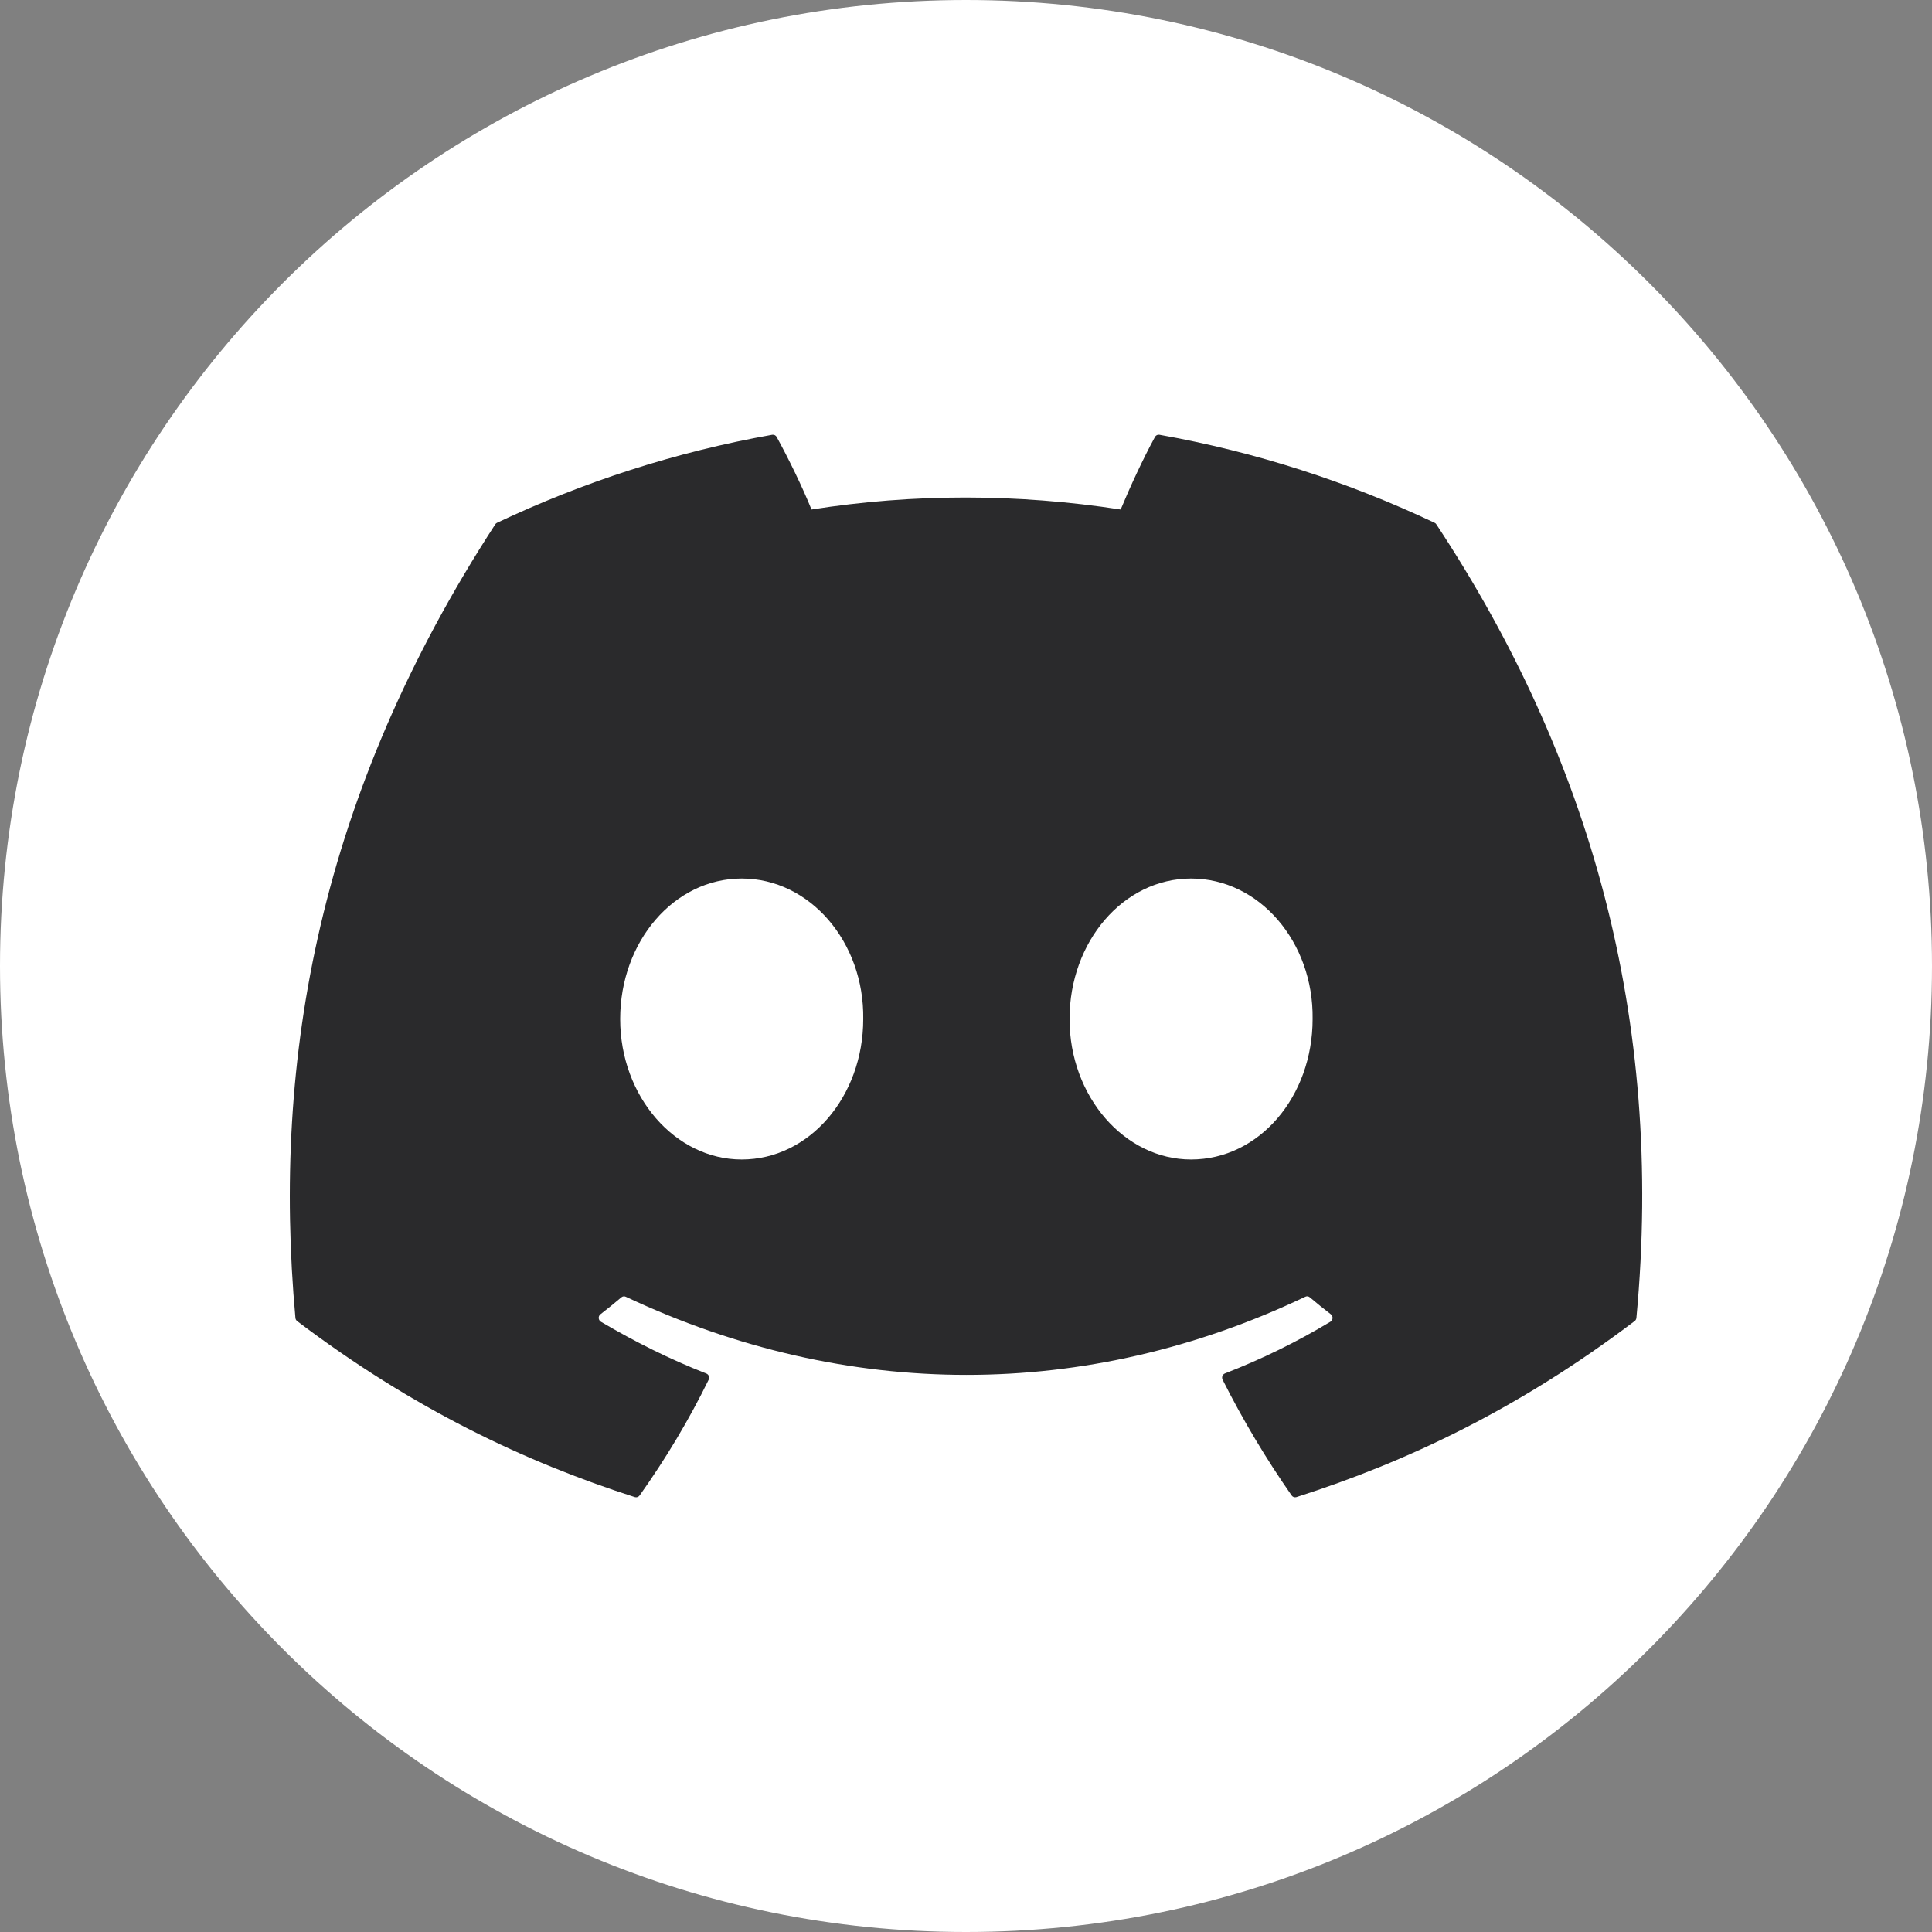
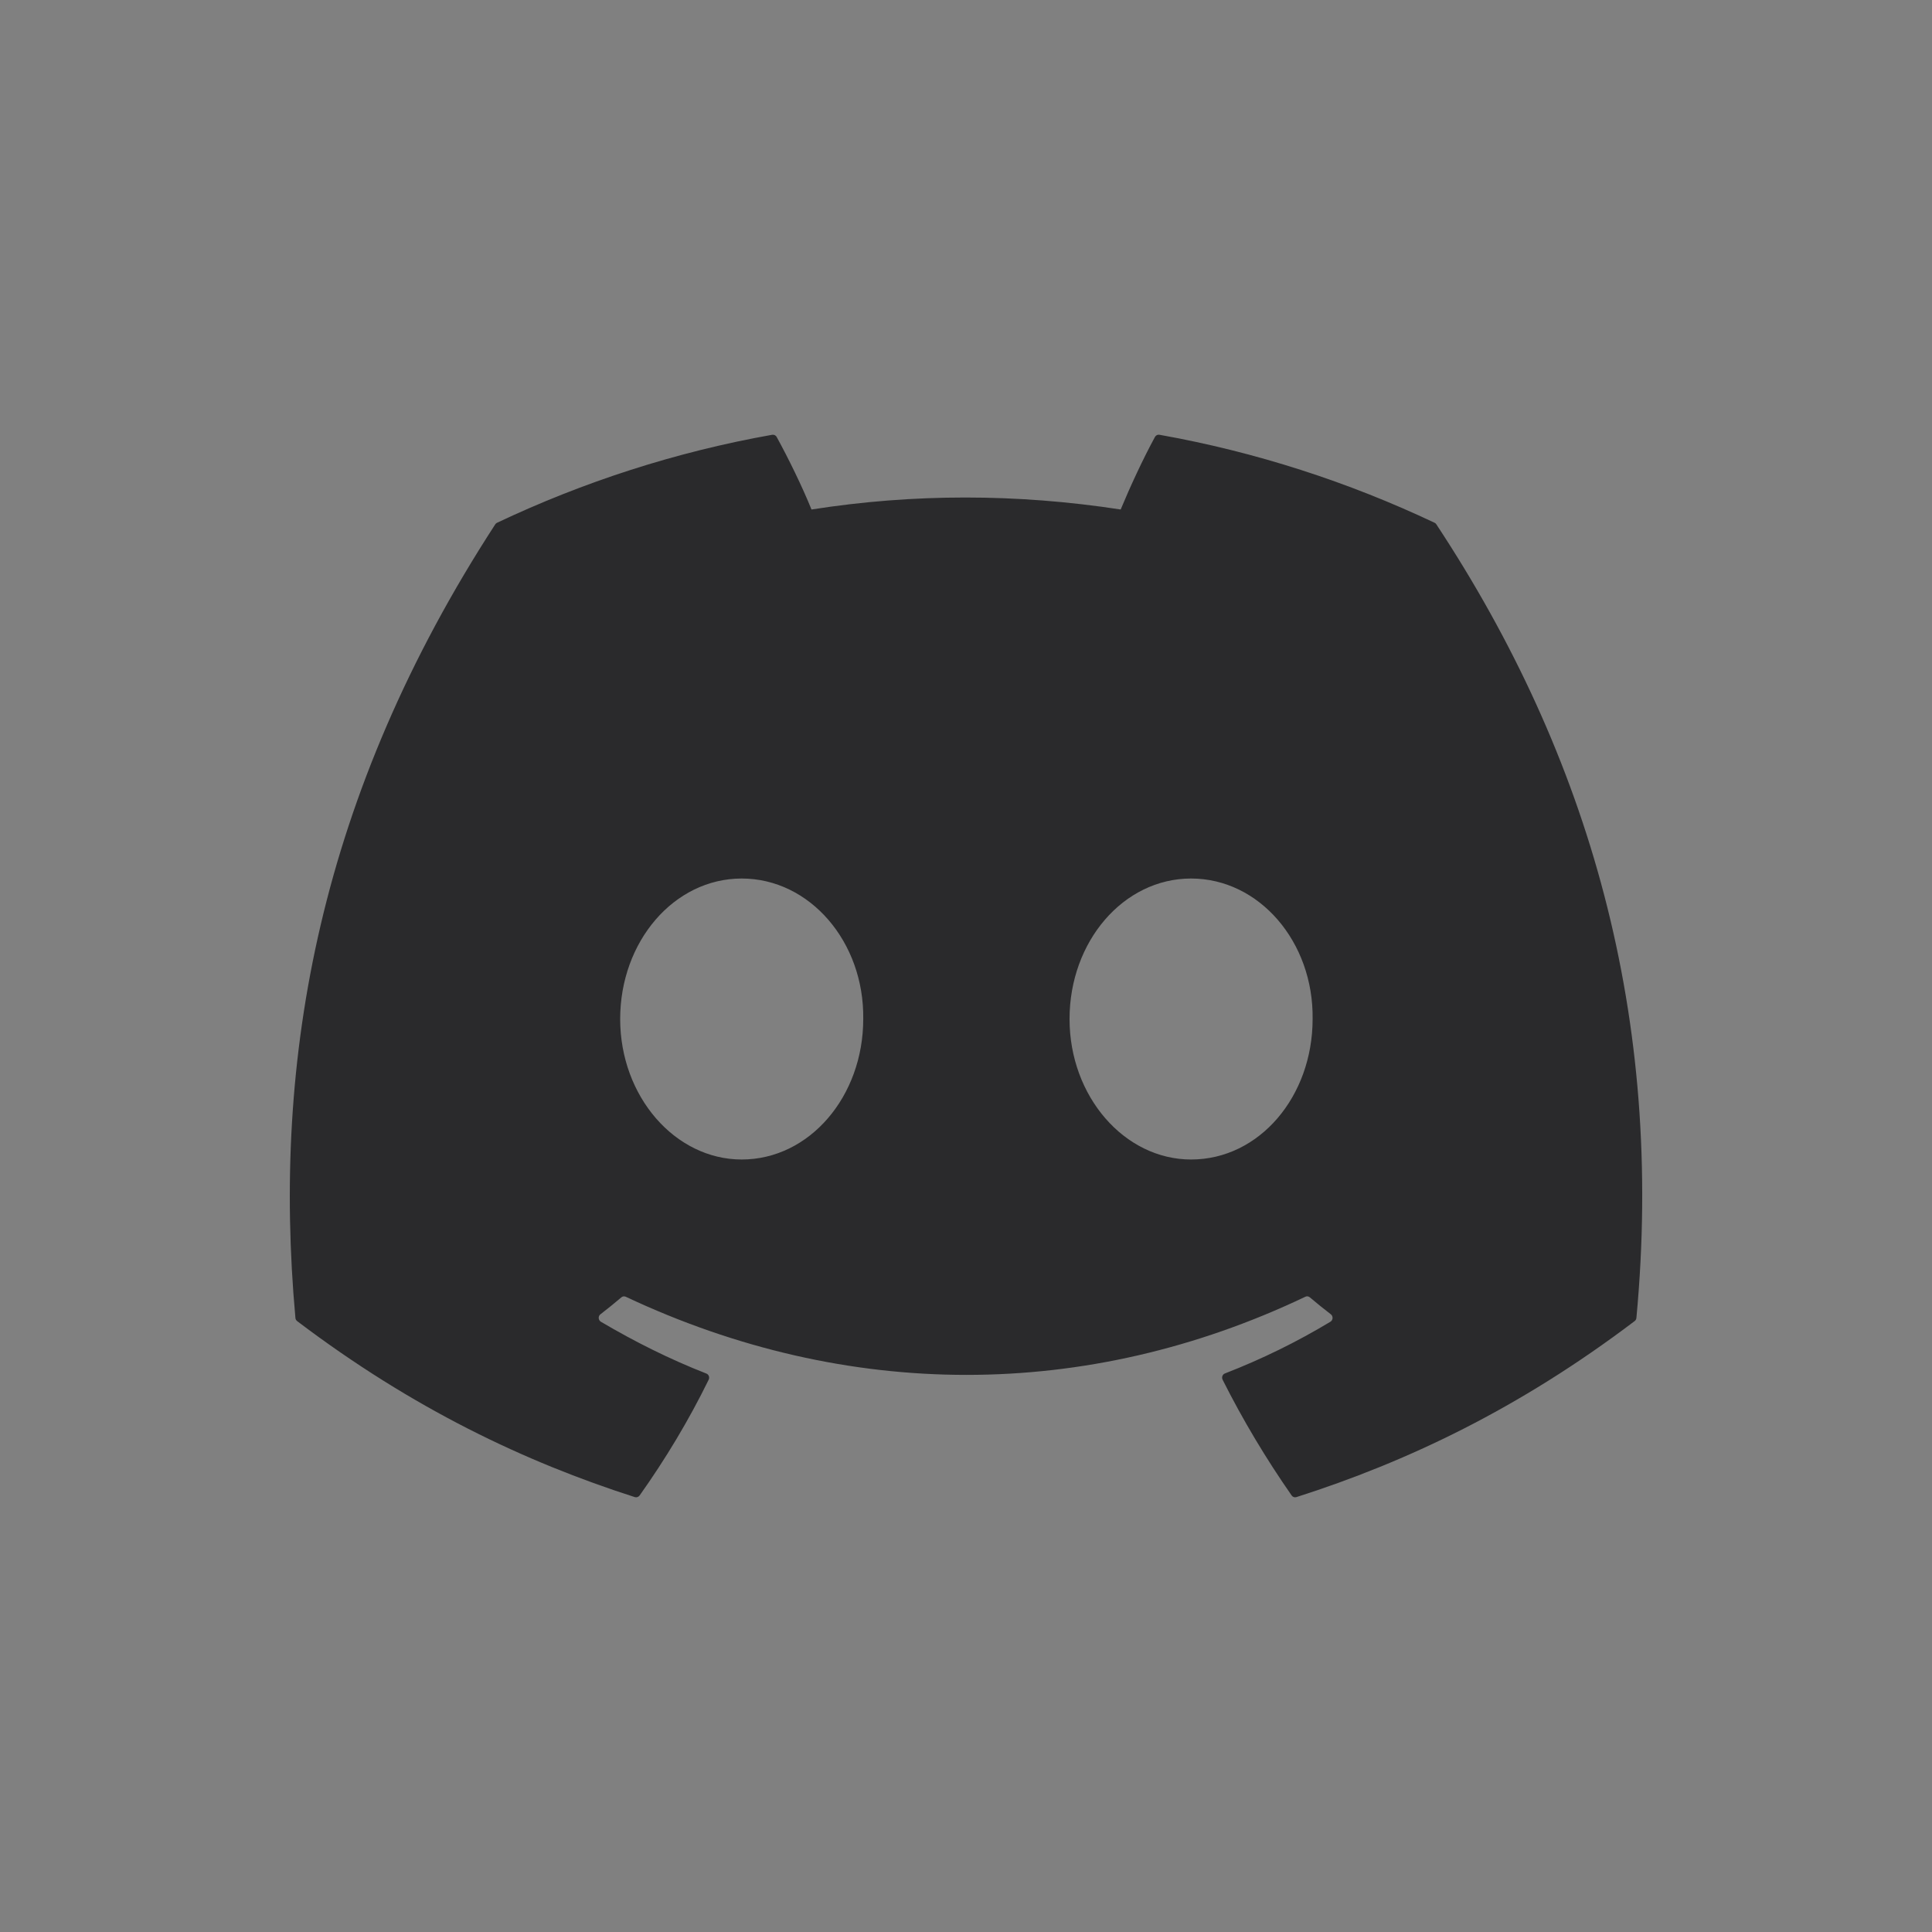
<svg xmlns="http://www.w3.org/2000/svg" width="32" height="32" viewBox="0 0 32 32" fill="none">
  <rect x="0" y="0" width="32" height="32" fill="#808080" stroke="none" />
-   <path d="M0 16C0 7.163 7.163 0 16 0V0C24.837 0 32 7.163 32 16V16C32 24.837 24.837 32 16 32V32C7.163 32 0 24.837 0 16V16Z" fill="white" />
  <path d="M23.762 8.659C22.335 7.984 20.804 7.486 19.203 7.201C19.174 7.196 19.145 7.21 19.13 7.237C18.933 7.598 18.715 8.069 18.562 8.439C16.84 8.174 15.127 8.174 13.441 8.439C13.288 8.061 13.062 7.598 12.864 7.237C12.85 7.211 12.82 7.197 12.791 7.201C11.191 7.485 9.66 7.983 8.232 8.659C8.219 8.665 8.209 8.674 8.202 8.686C5.298 13.158 4.502 17.52 4.893 21.828C4.894 21.849 4.906 21.87 4.922 21.882C6.838 23.333 8.694 24.213 10.515 24.797C10.544 24.806 10.575 24.795 10.594 24.77C11.024 24.164 11.409 23.524 11.738 22.852C11.757 22.812 11.739 22.766 11.699 22.75C11.09 22.512 10.51 22.221 9.952 21.892C9.908 21.865 9.904 21.8 9.945 21.769C10.062 21.678 10.18 21.584 10.292 21.488C10.312 21.471 10.34 21.467 10.364 21.478C14.03 23.204 17.999 23.204 21.621 21.478C21.645 21.466 21.674 21.47 21.695 21.488C21.807 21.583 21.924 21.678 22.043 21.769C22.083 21.8 22.081 21.865 22.036 21.892C21.478 22.228 20.898 22.512 20.288 22.749C20.248 22.765 20.231 22.812 20.25 22.852C20.587 23.523 20.971 24.163 21.394 24.77C21.411 24.795 21.443 24.806 21.472 24.797C23.302 24.213 25.158 23.333 27.074 21.882C27.091 21.87 27.102 21.85 27.104 21.829C27.571 16.849 26.321 12.522 23.792 8.687C23.785 8.674 23.775 8.665 23.762 8.659ZM12.285 19.205C11.182 19.205 10.272 18.161 10.272 16.878C10.272 15.595 11.164 14.551 12.285 14.551C13.415 14.551 14.316 15.604 14.298 16.878C14.298 18.161 13.407 19.205 12.285 19.205ZM19.728 19.205C18.625 19.205 17.715 18.161 17.715 16.878C17.715 15.595 18.607 14.551 19.728 14.551C20.859 14.551 21.759 15.604 21.741 16.878C21.741 18.161 20.859 19.205 19.728 19.205Z" fill="#2A2A2C" />
</svg>